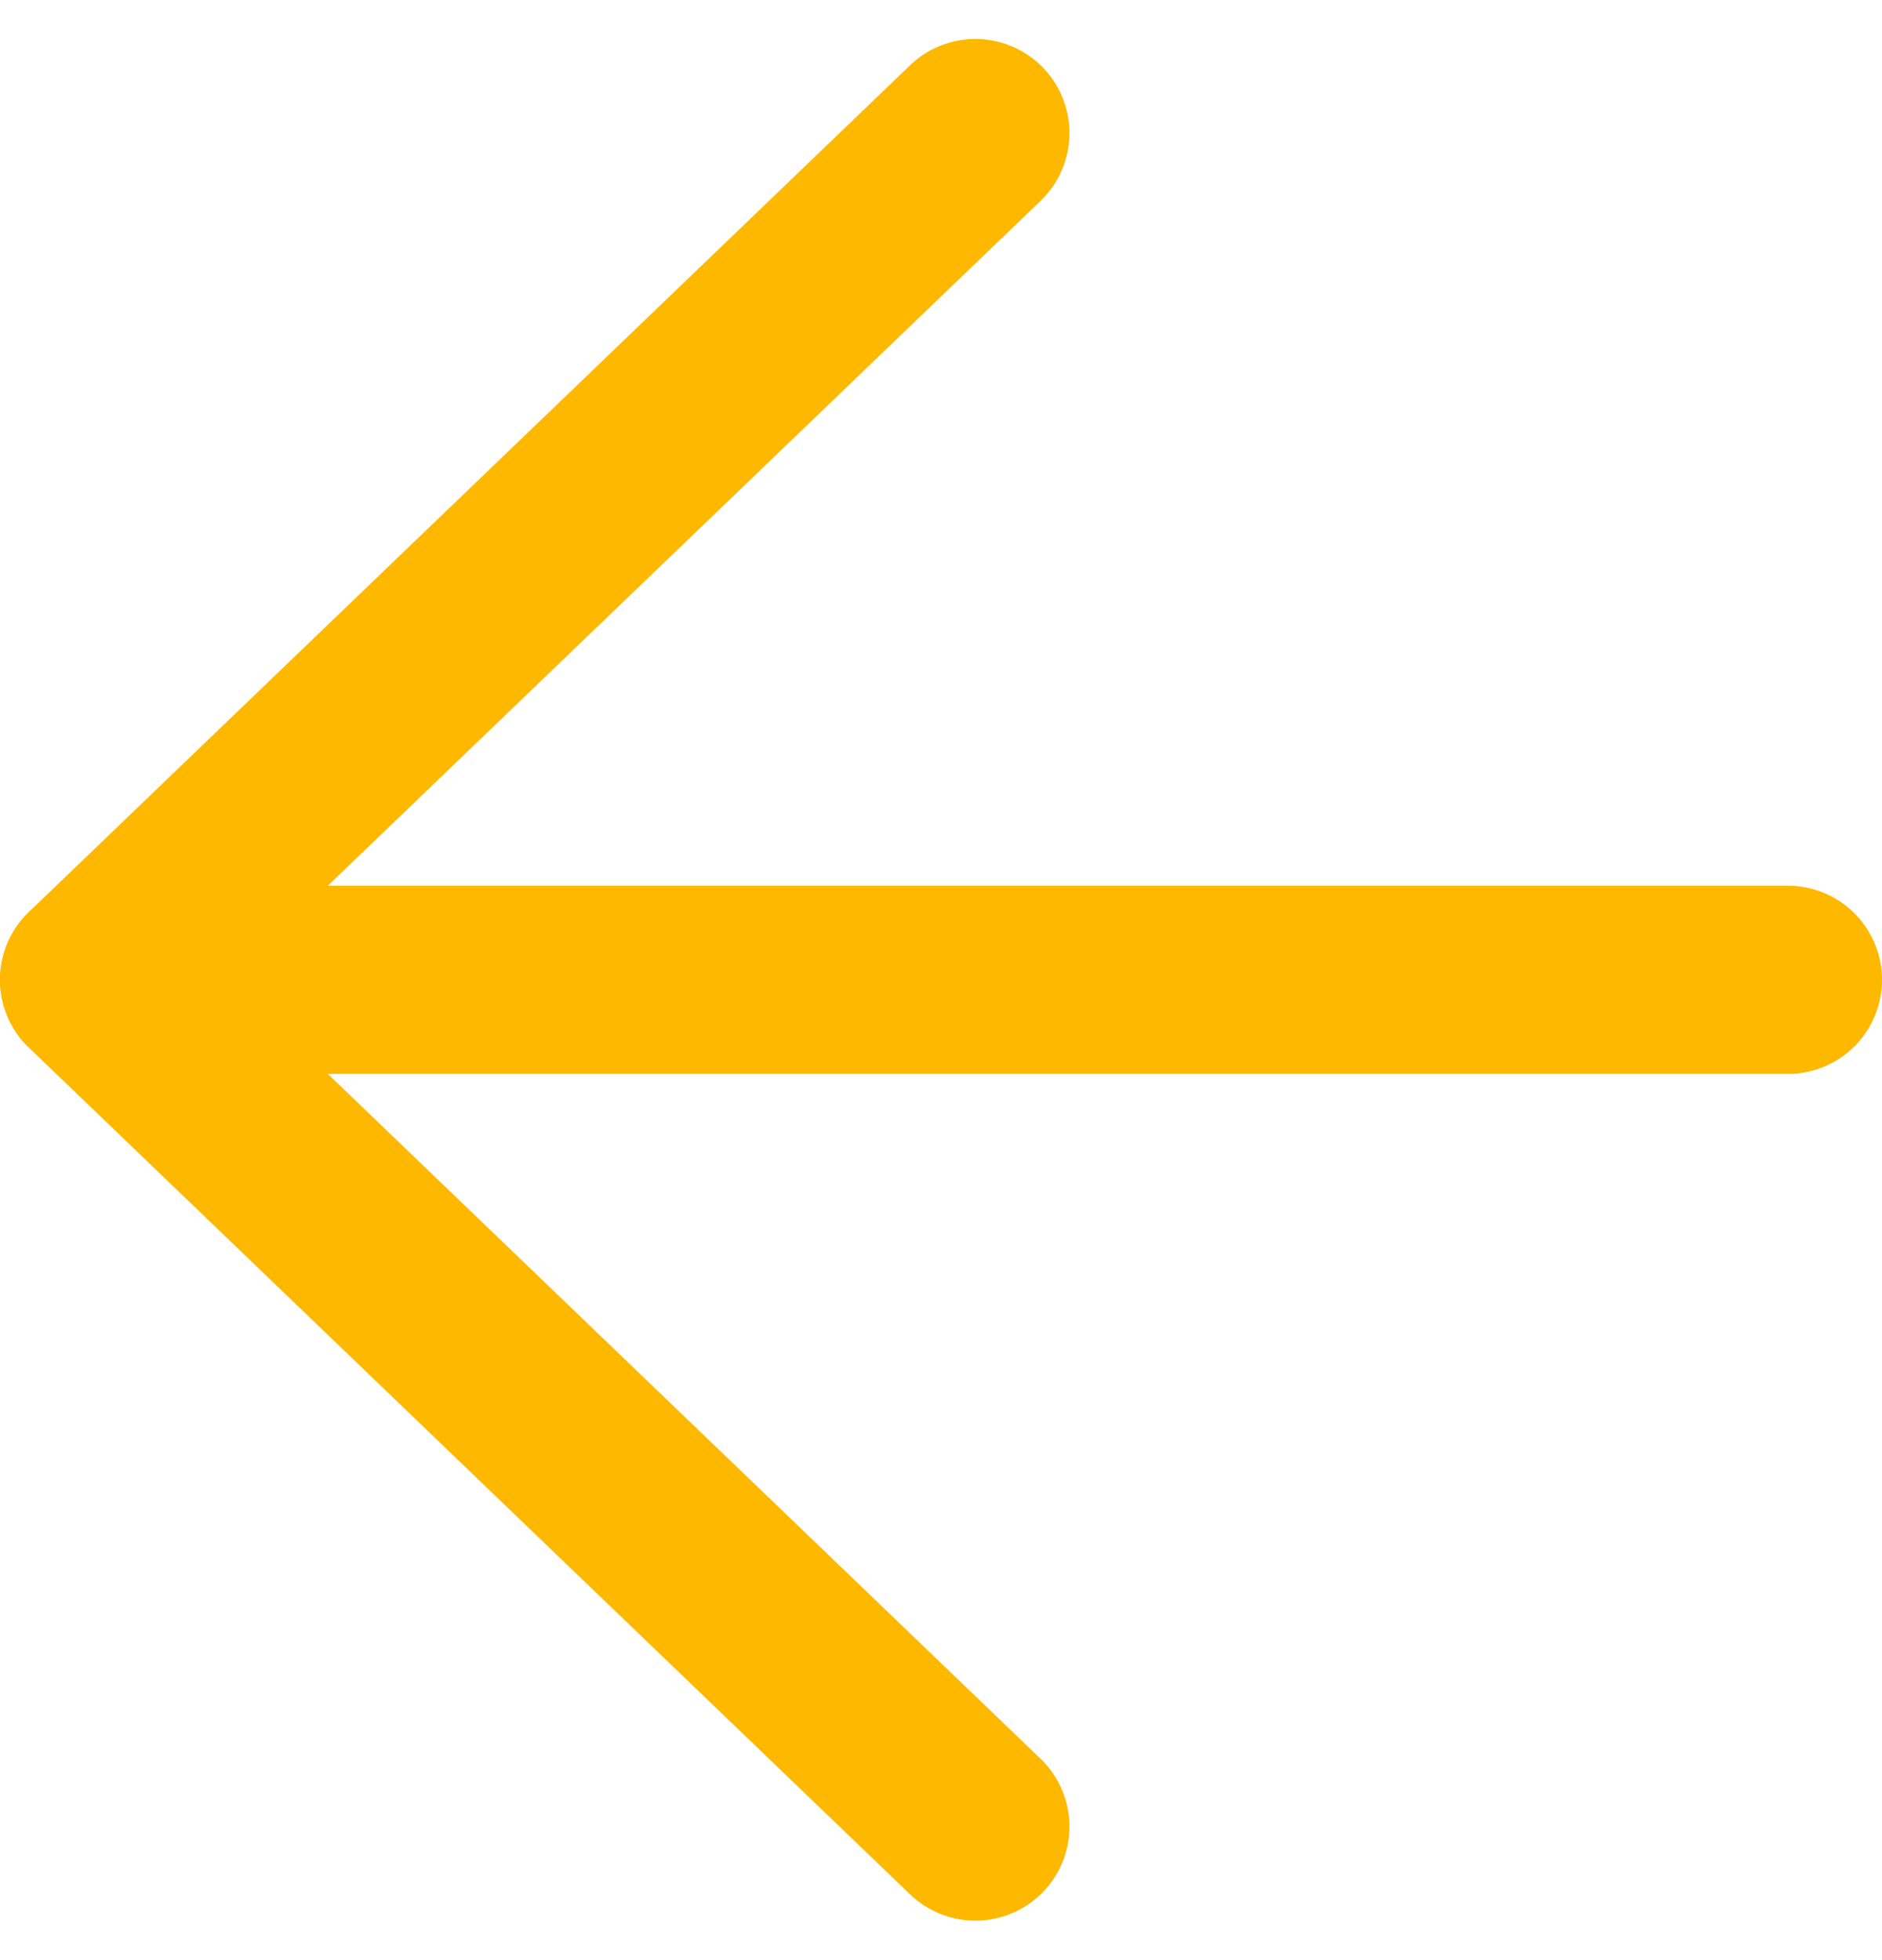
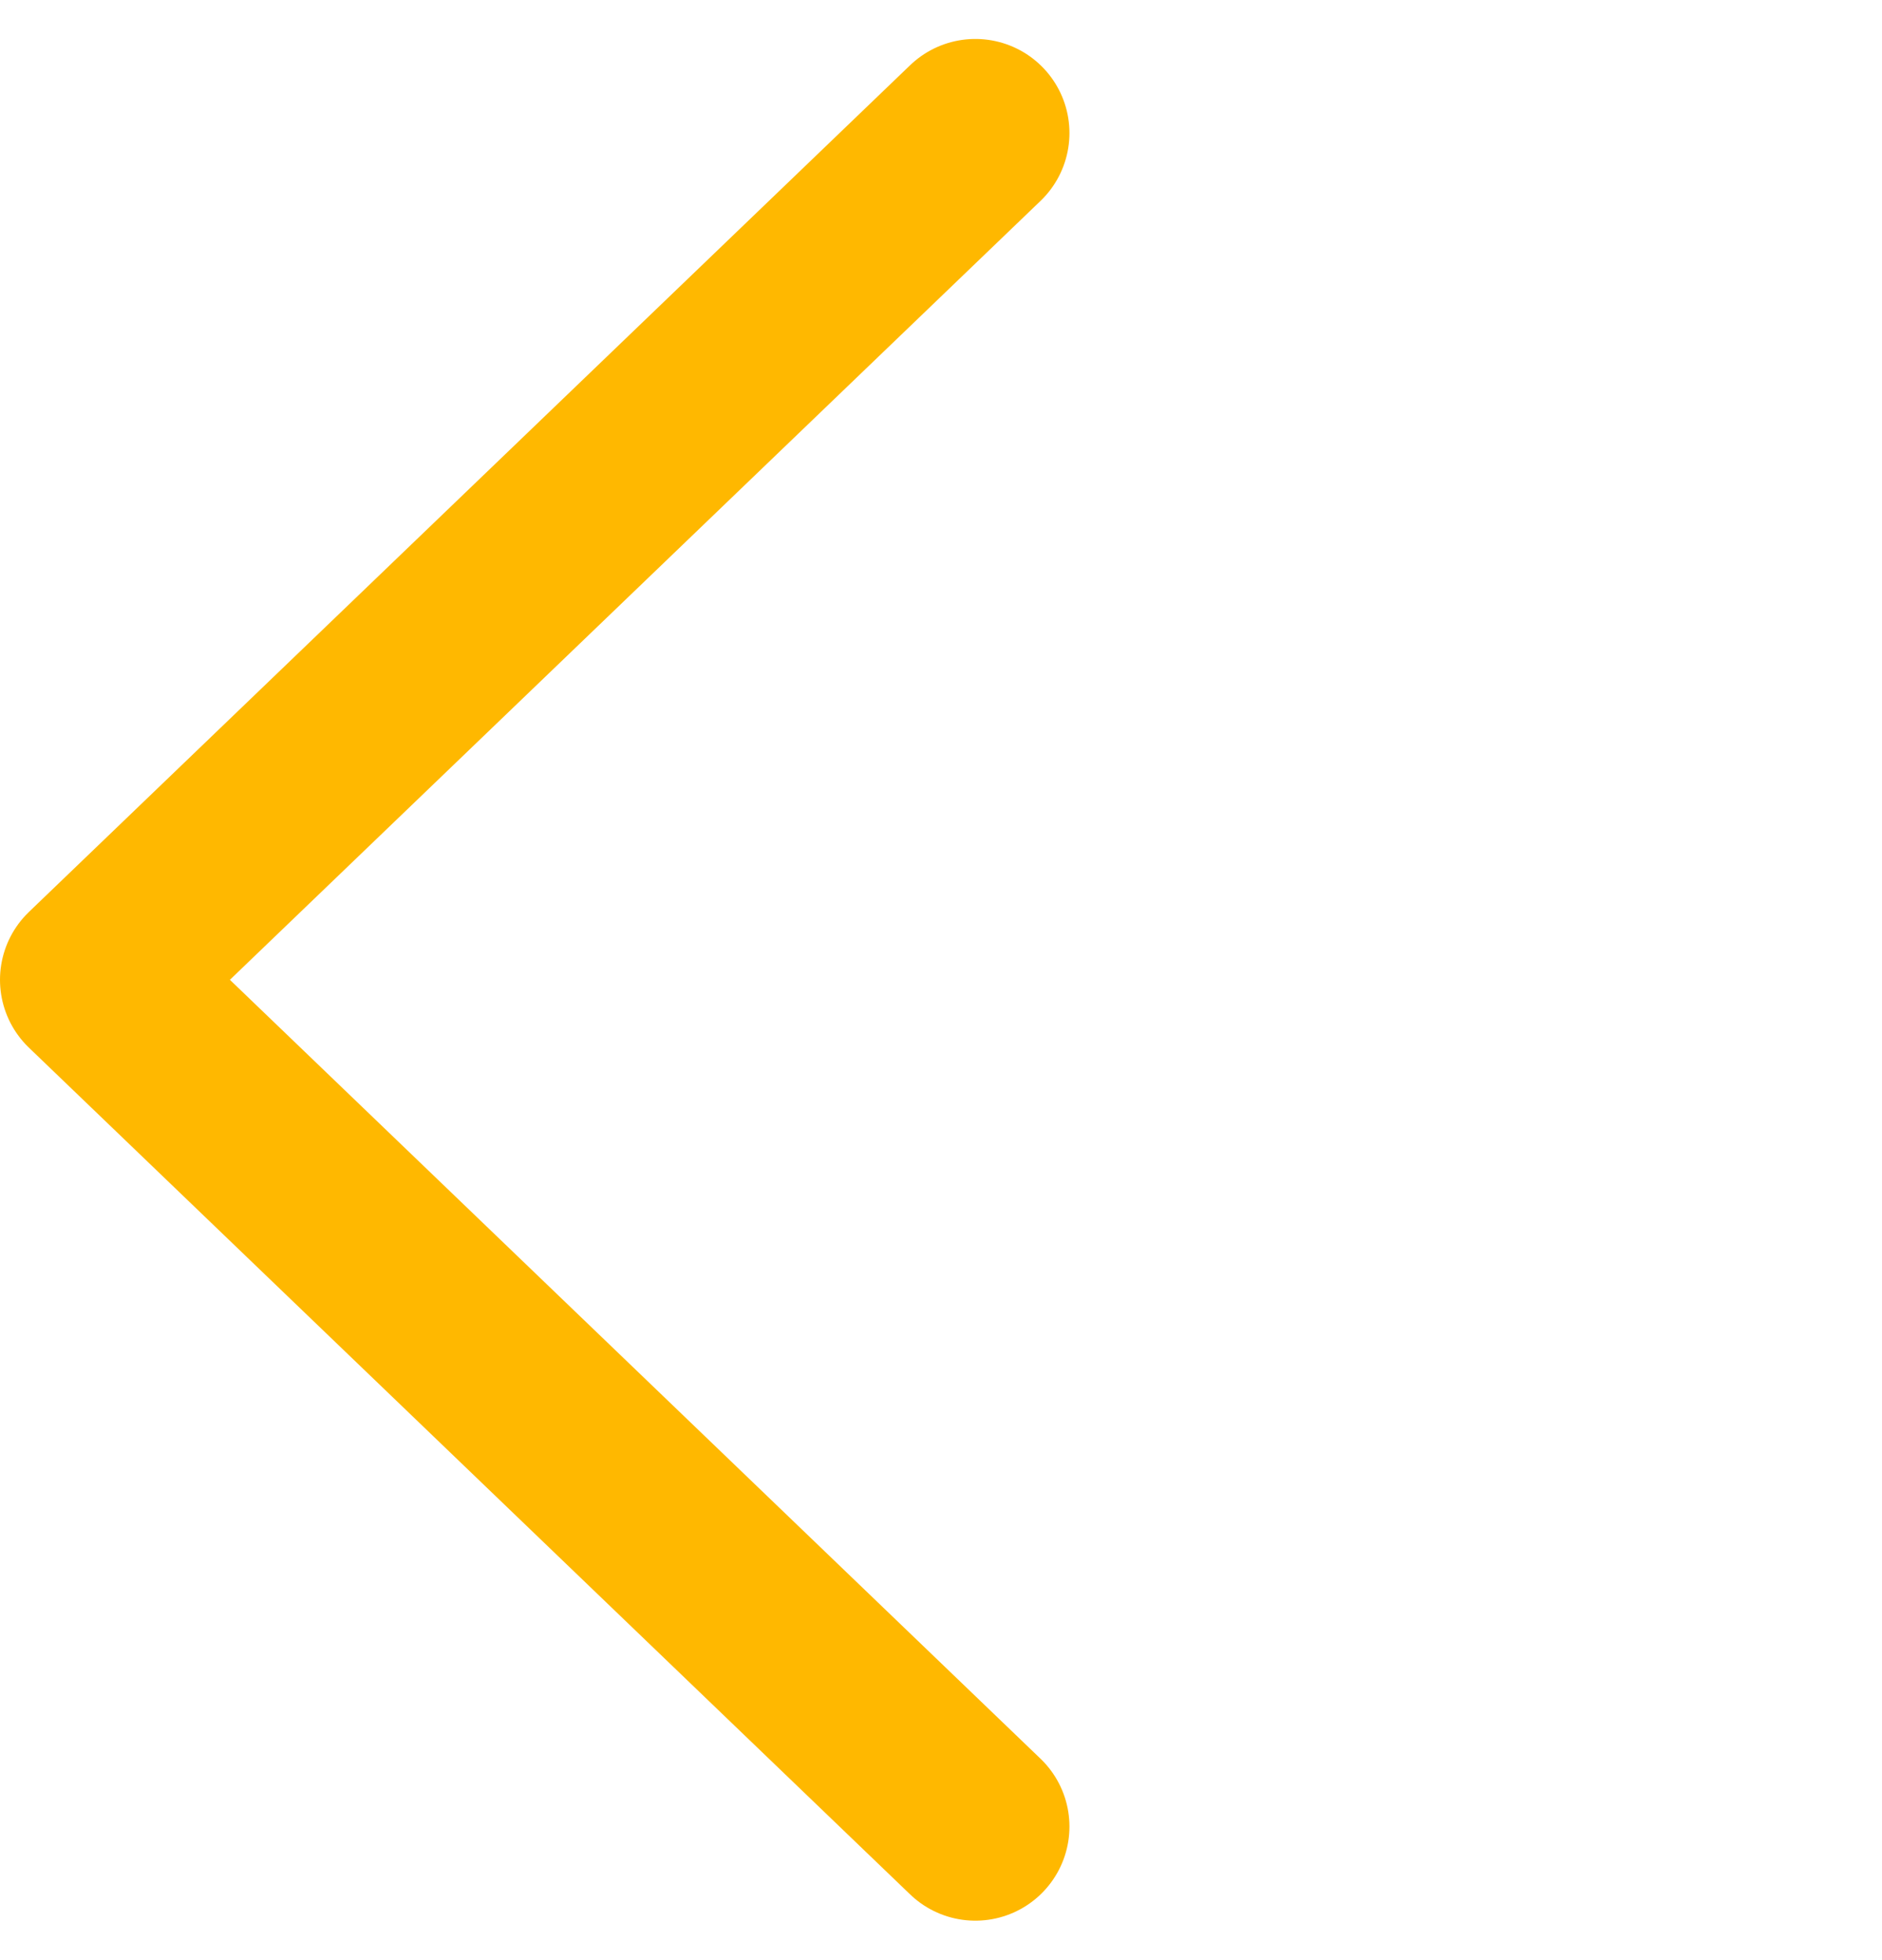
<svg xmlns="http://www.w3.org/2000/svg" width="20" height="20.828" viewBox="0 0 20 20.828">
  <g transform="translate(19 19.414) rotate(180)">
-     <path d="M7.5,18h18" transform="translate(-7.5 -9)" fill="none" stroke="#ffb800" stroke-linecap="round" stroke-linejoin="round" stroke-width="2" />
    <path d="M18,7.5l9.365,9L18,25.5" transform="translate(-9.365 -7.5)" fill="none" stroke="#ffb800" stroke-linecap="round" stroke-linejoin="round" stroke-width="2" />
  </g>
</svg>